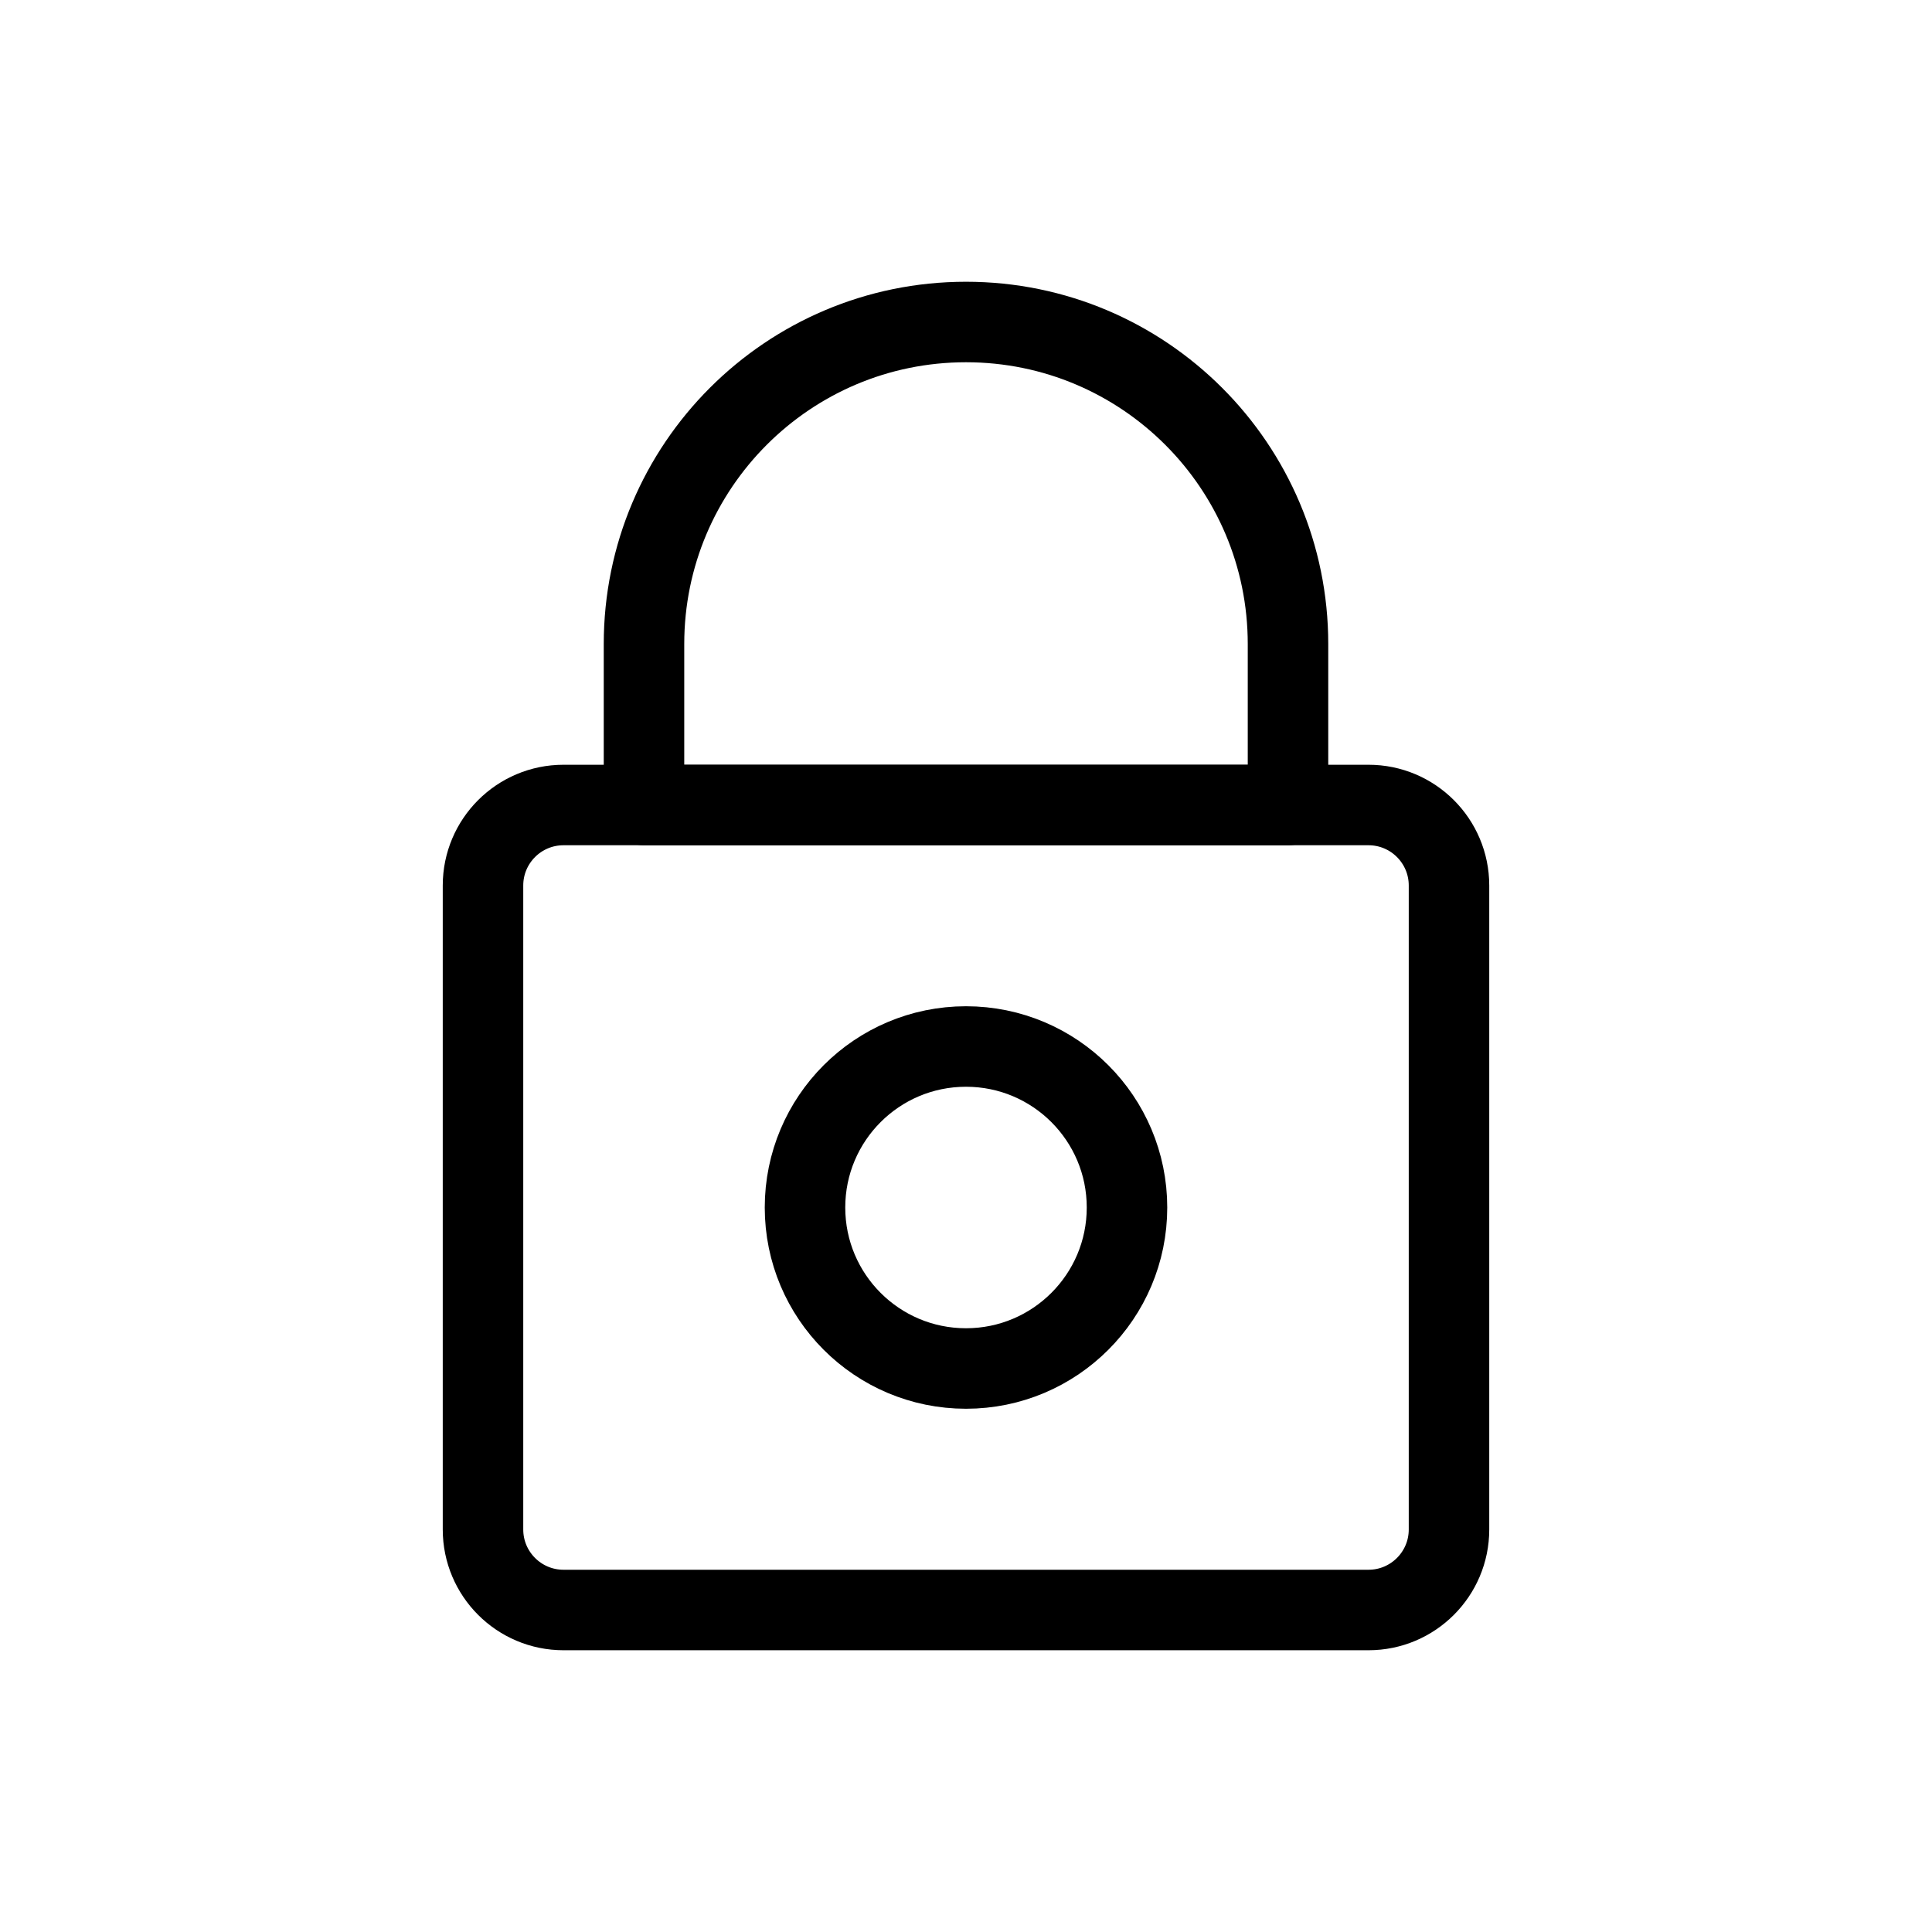
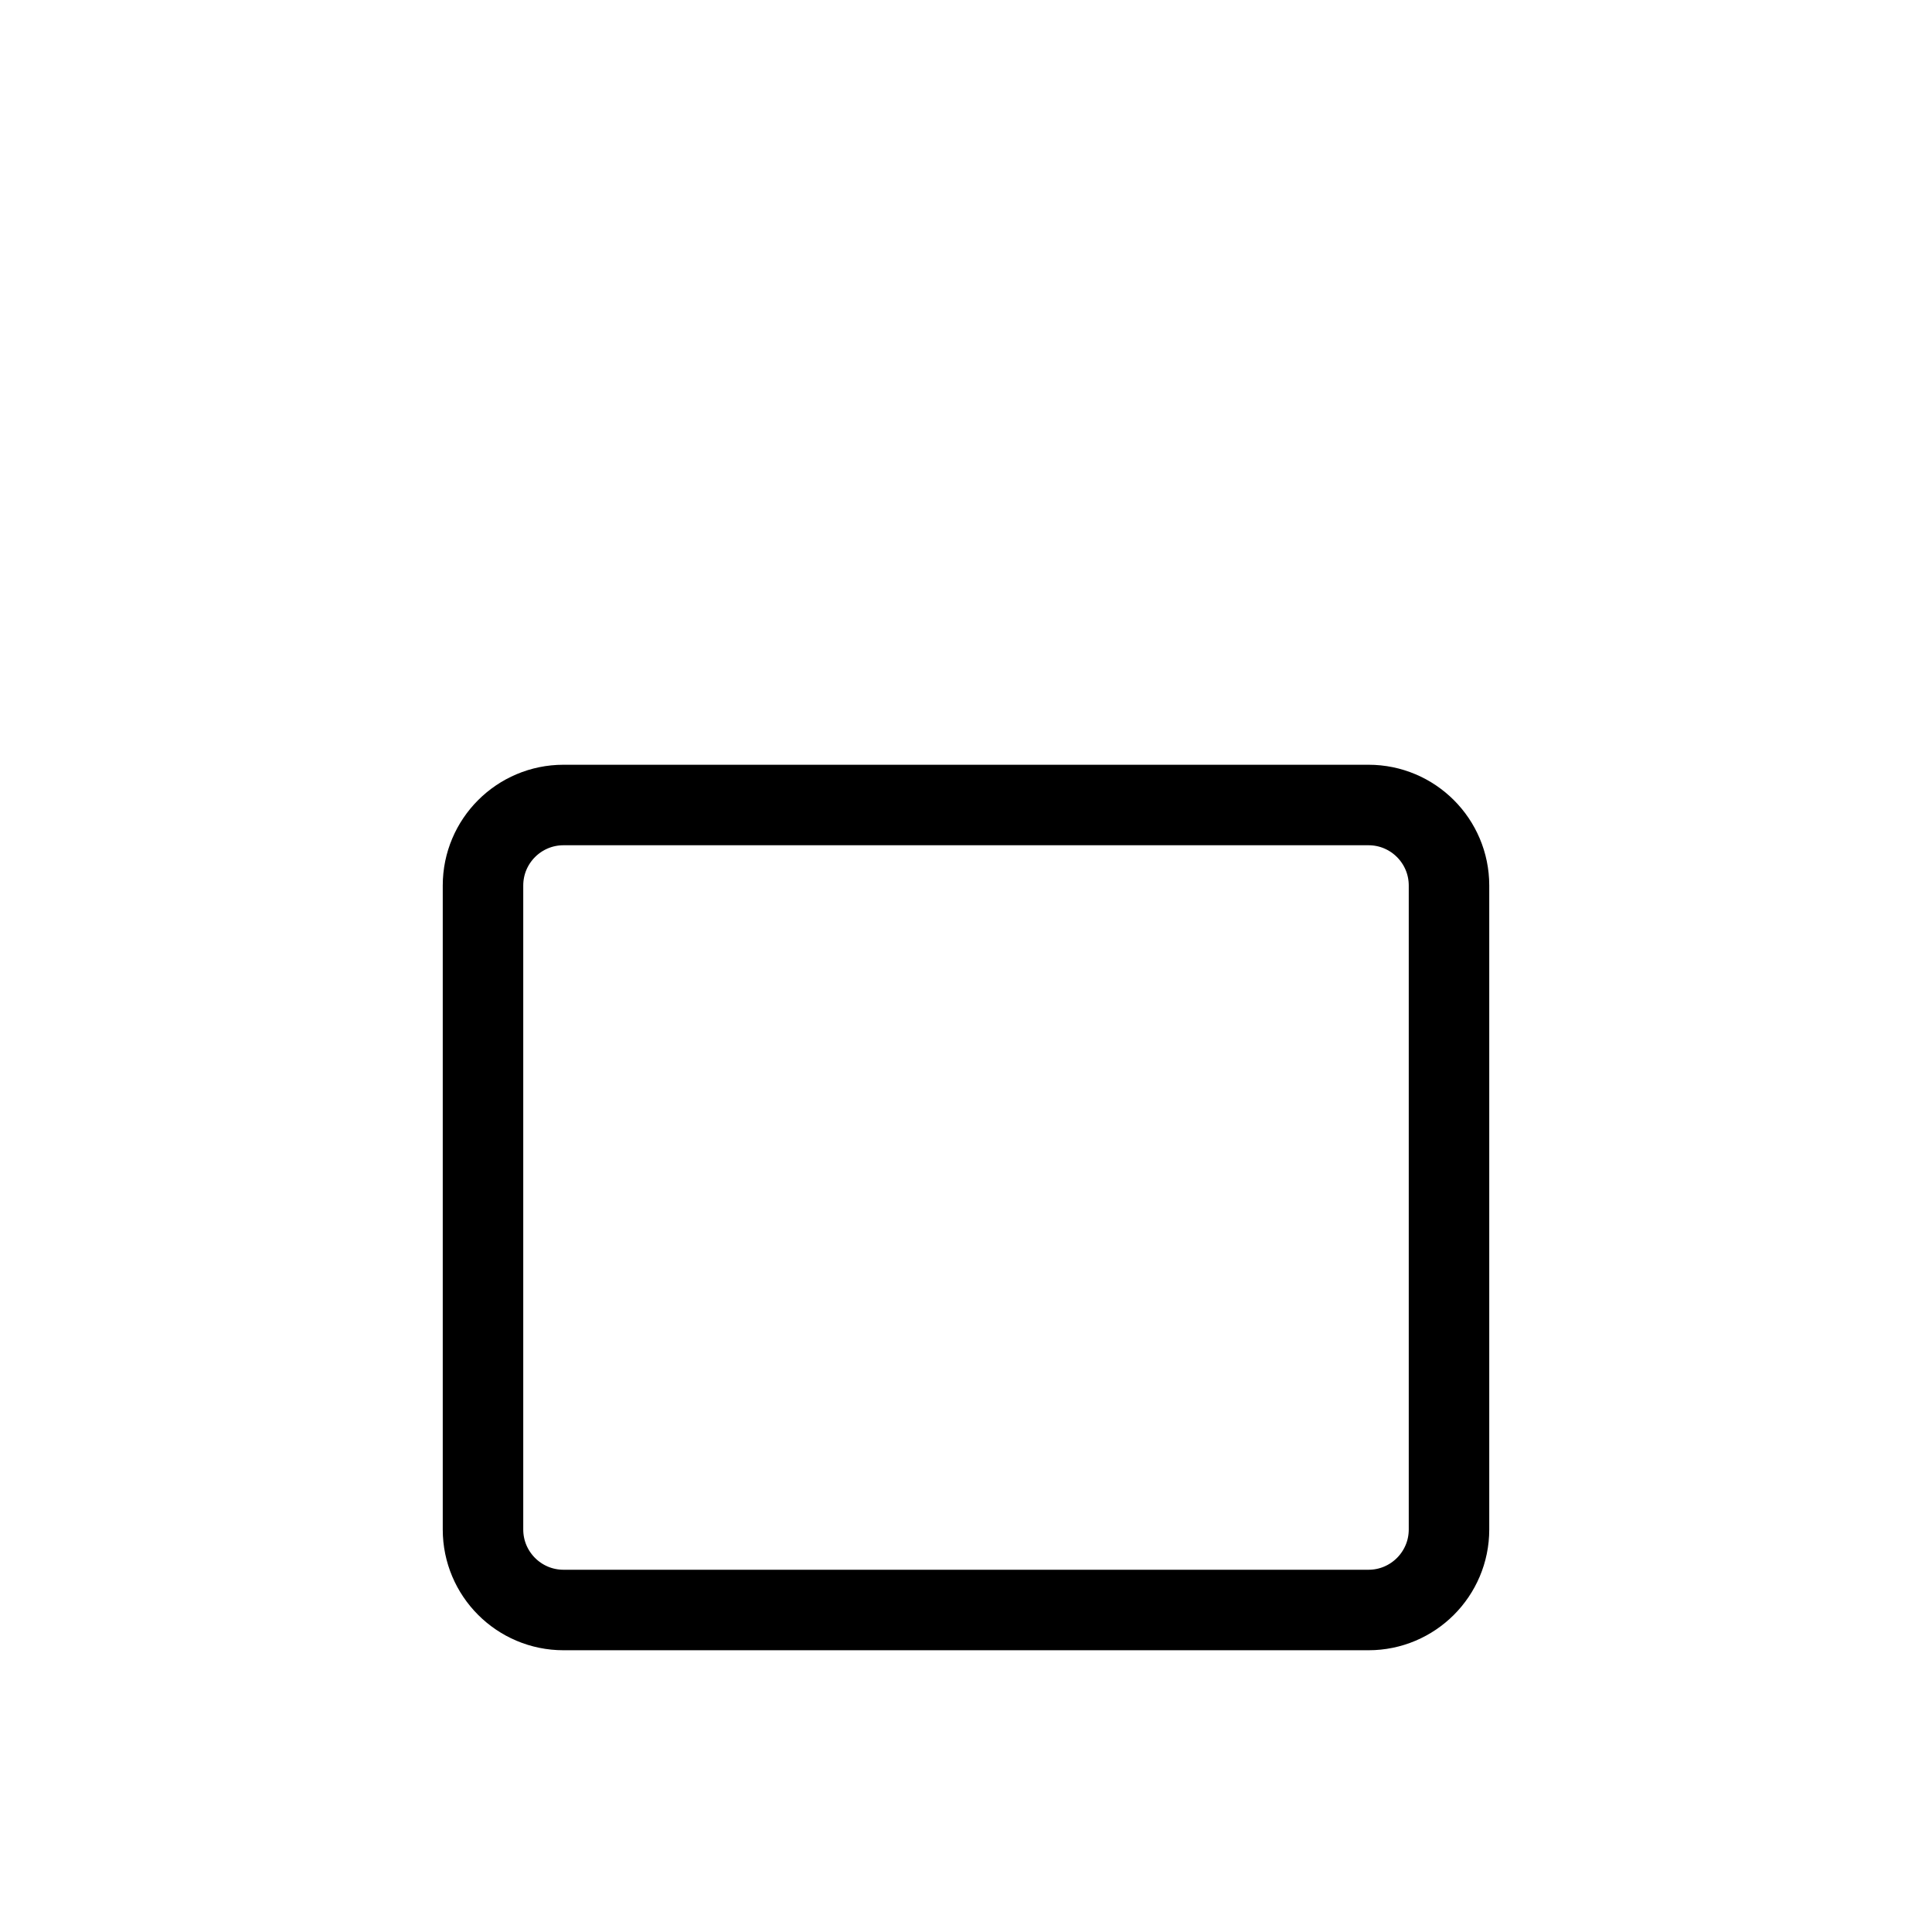
<svg xmlns="http://www.w3.org/2000/svg" fill="none" viewBox="0 0 24 24" height="800px" width="800px">
-   <rect fill="white" height="24" width="24" />
  <path stroke-linejoin="round" stroke="#000000" d="M6 19V11C6 10.448 6.448 10 7 10H17C17.552 10 18 10.448 18 11V19C18 19.552 17.552 20 17 20H7C6.448 20 6 19.552 6 19Z" />
-   <circle stroke-linejoin="round" stroke="#000000" r="2" cy="15" cx="12" />
-   <path stroke-linejoin="round" stroke="#000000" d="M8 10V8C8 5.791 9.791 4 12 4C14.209 4 16 5.791 16 8V10H8Z" />
</svg>